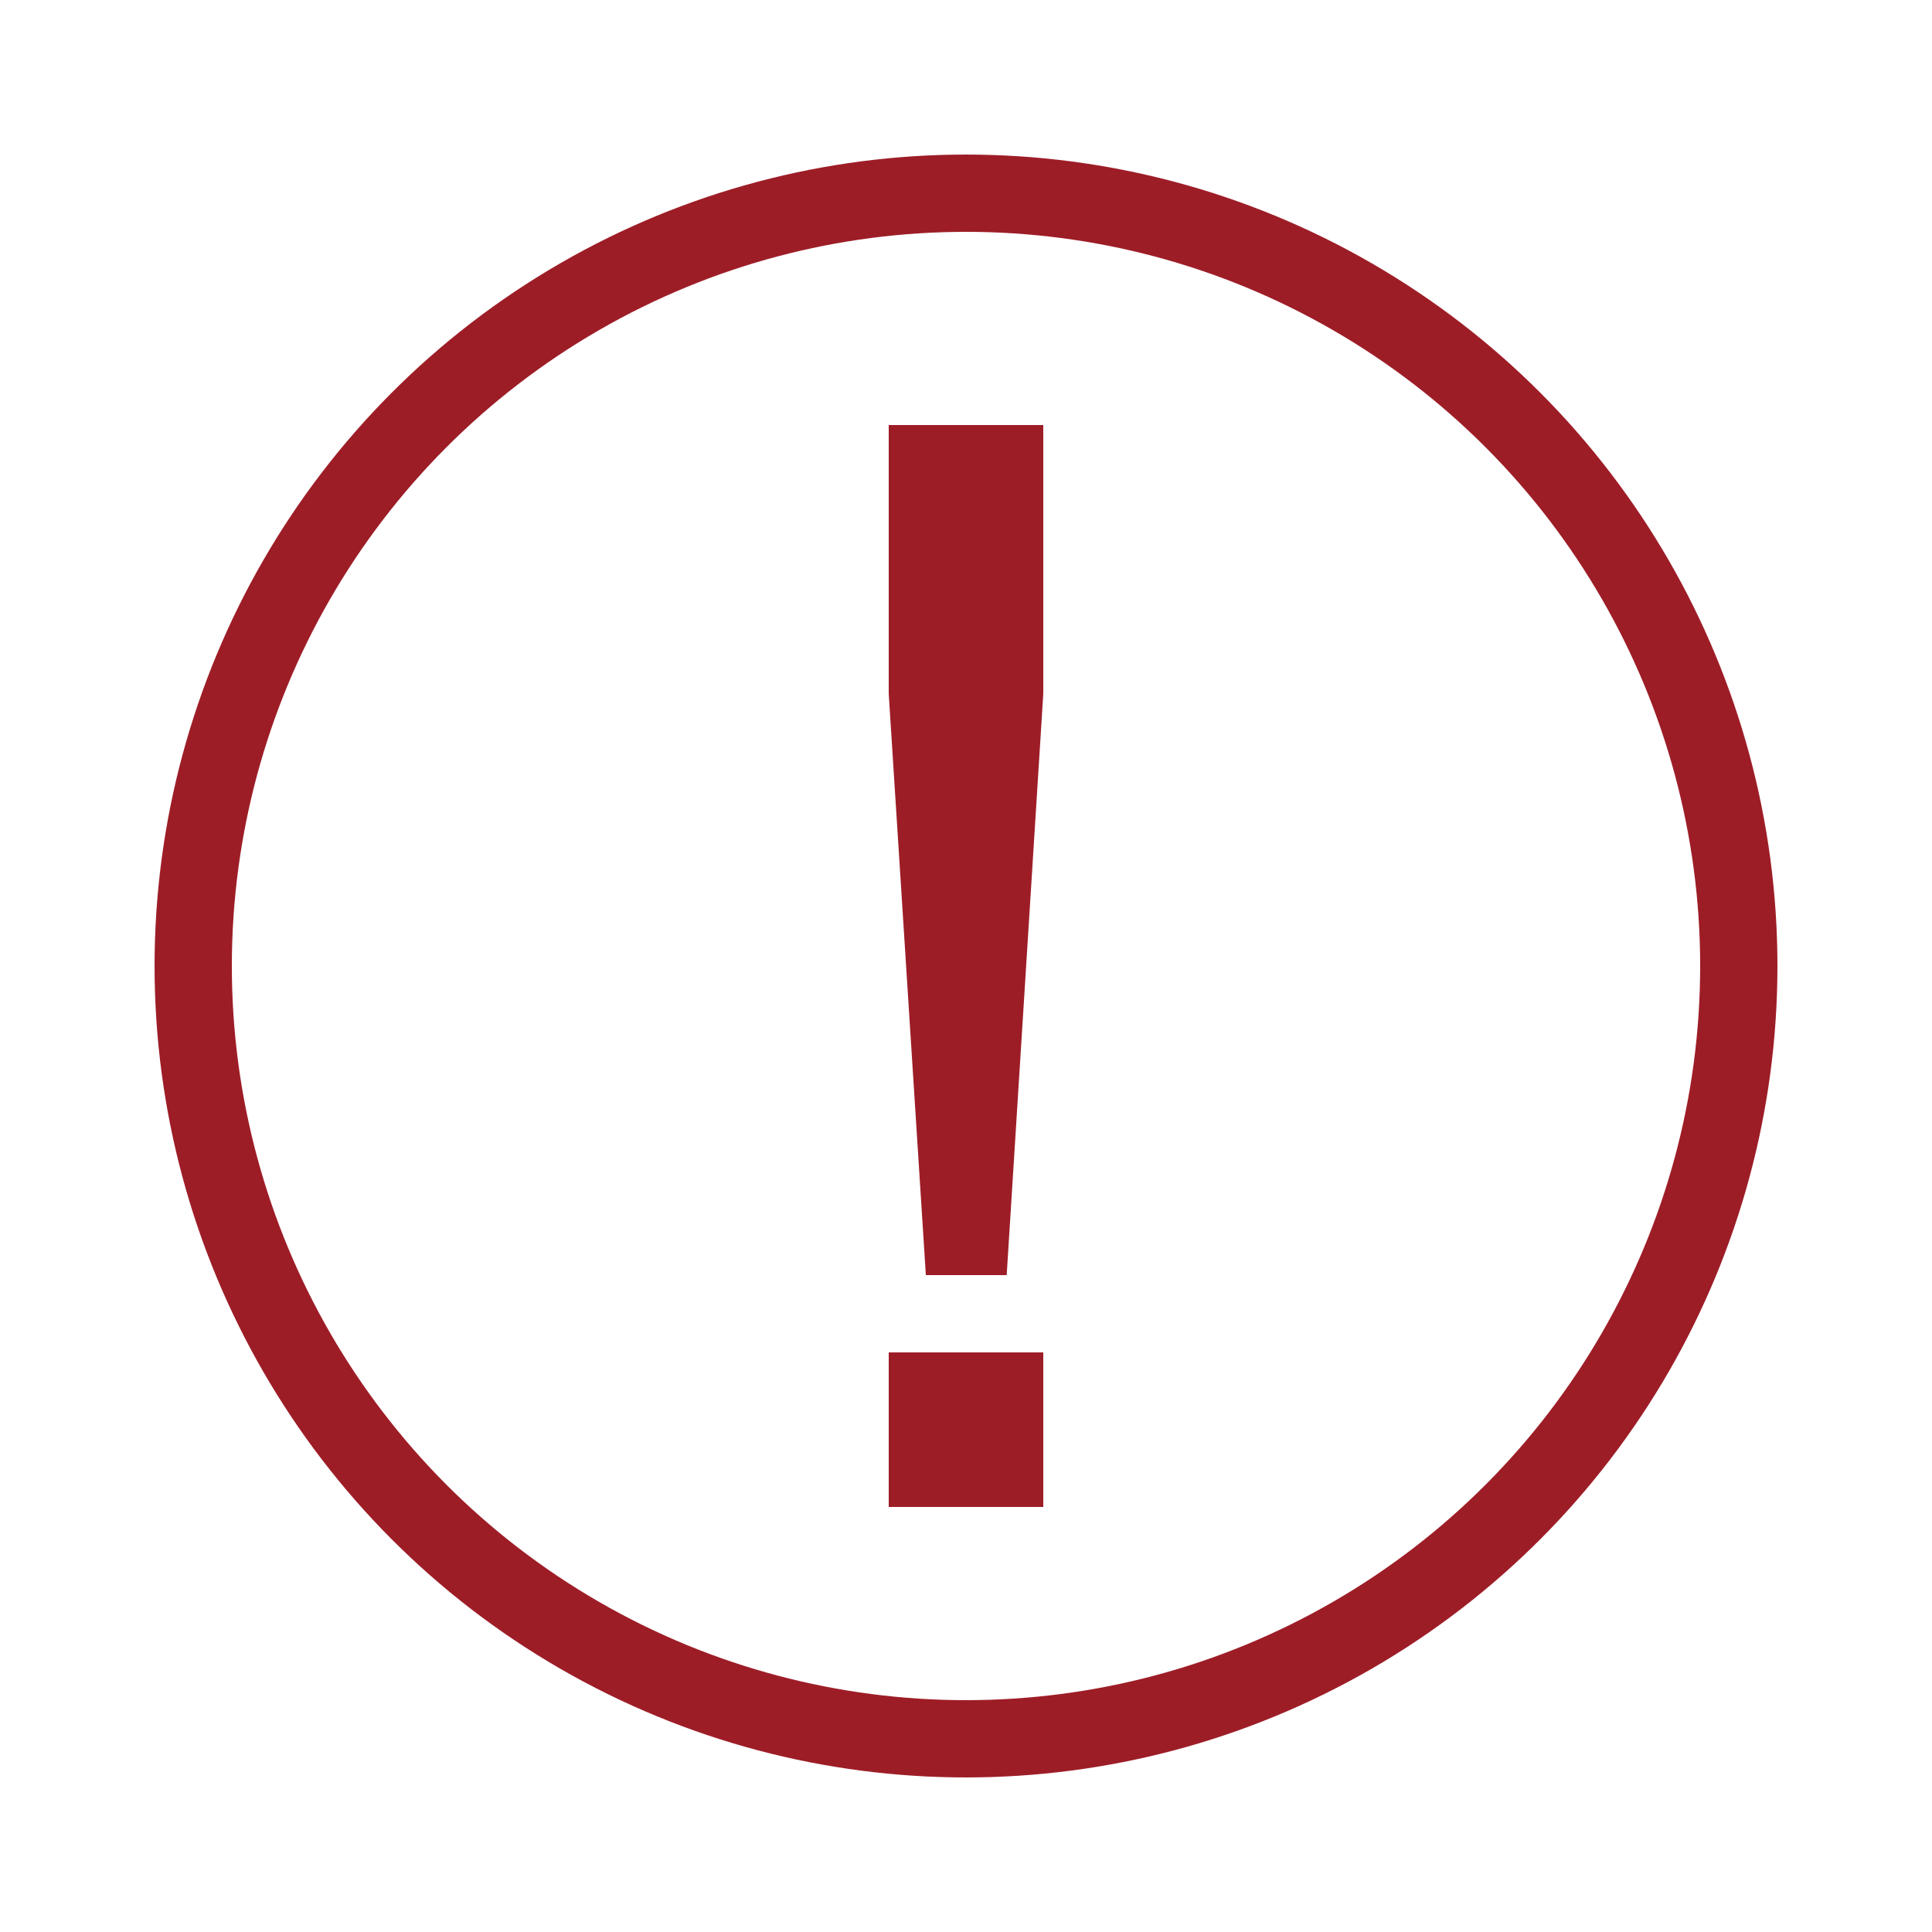
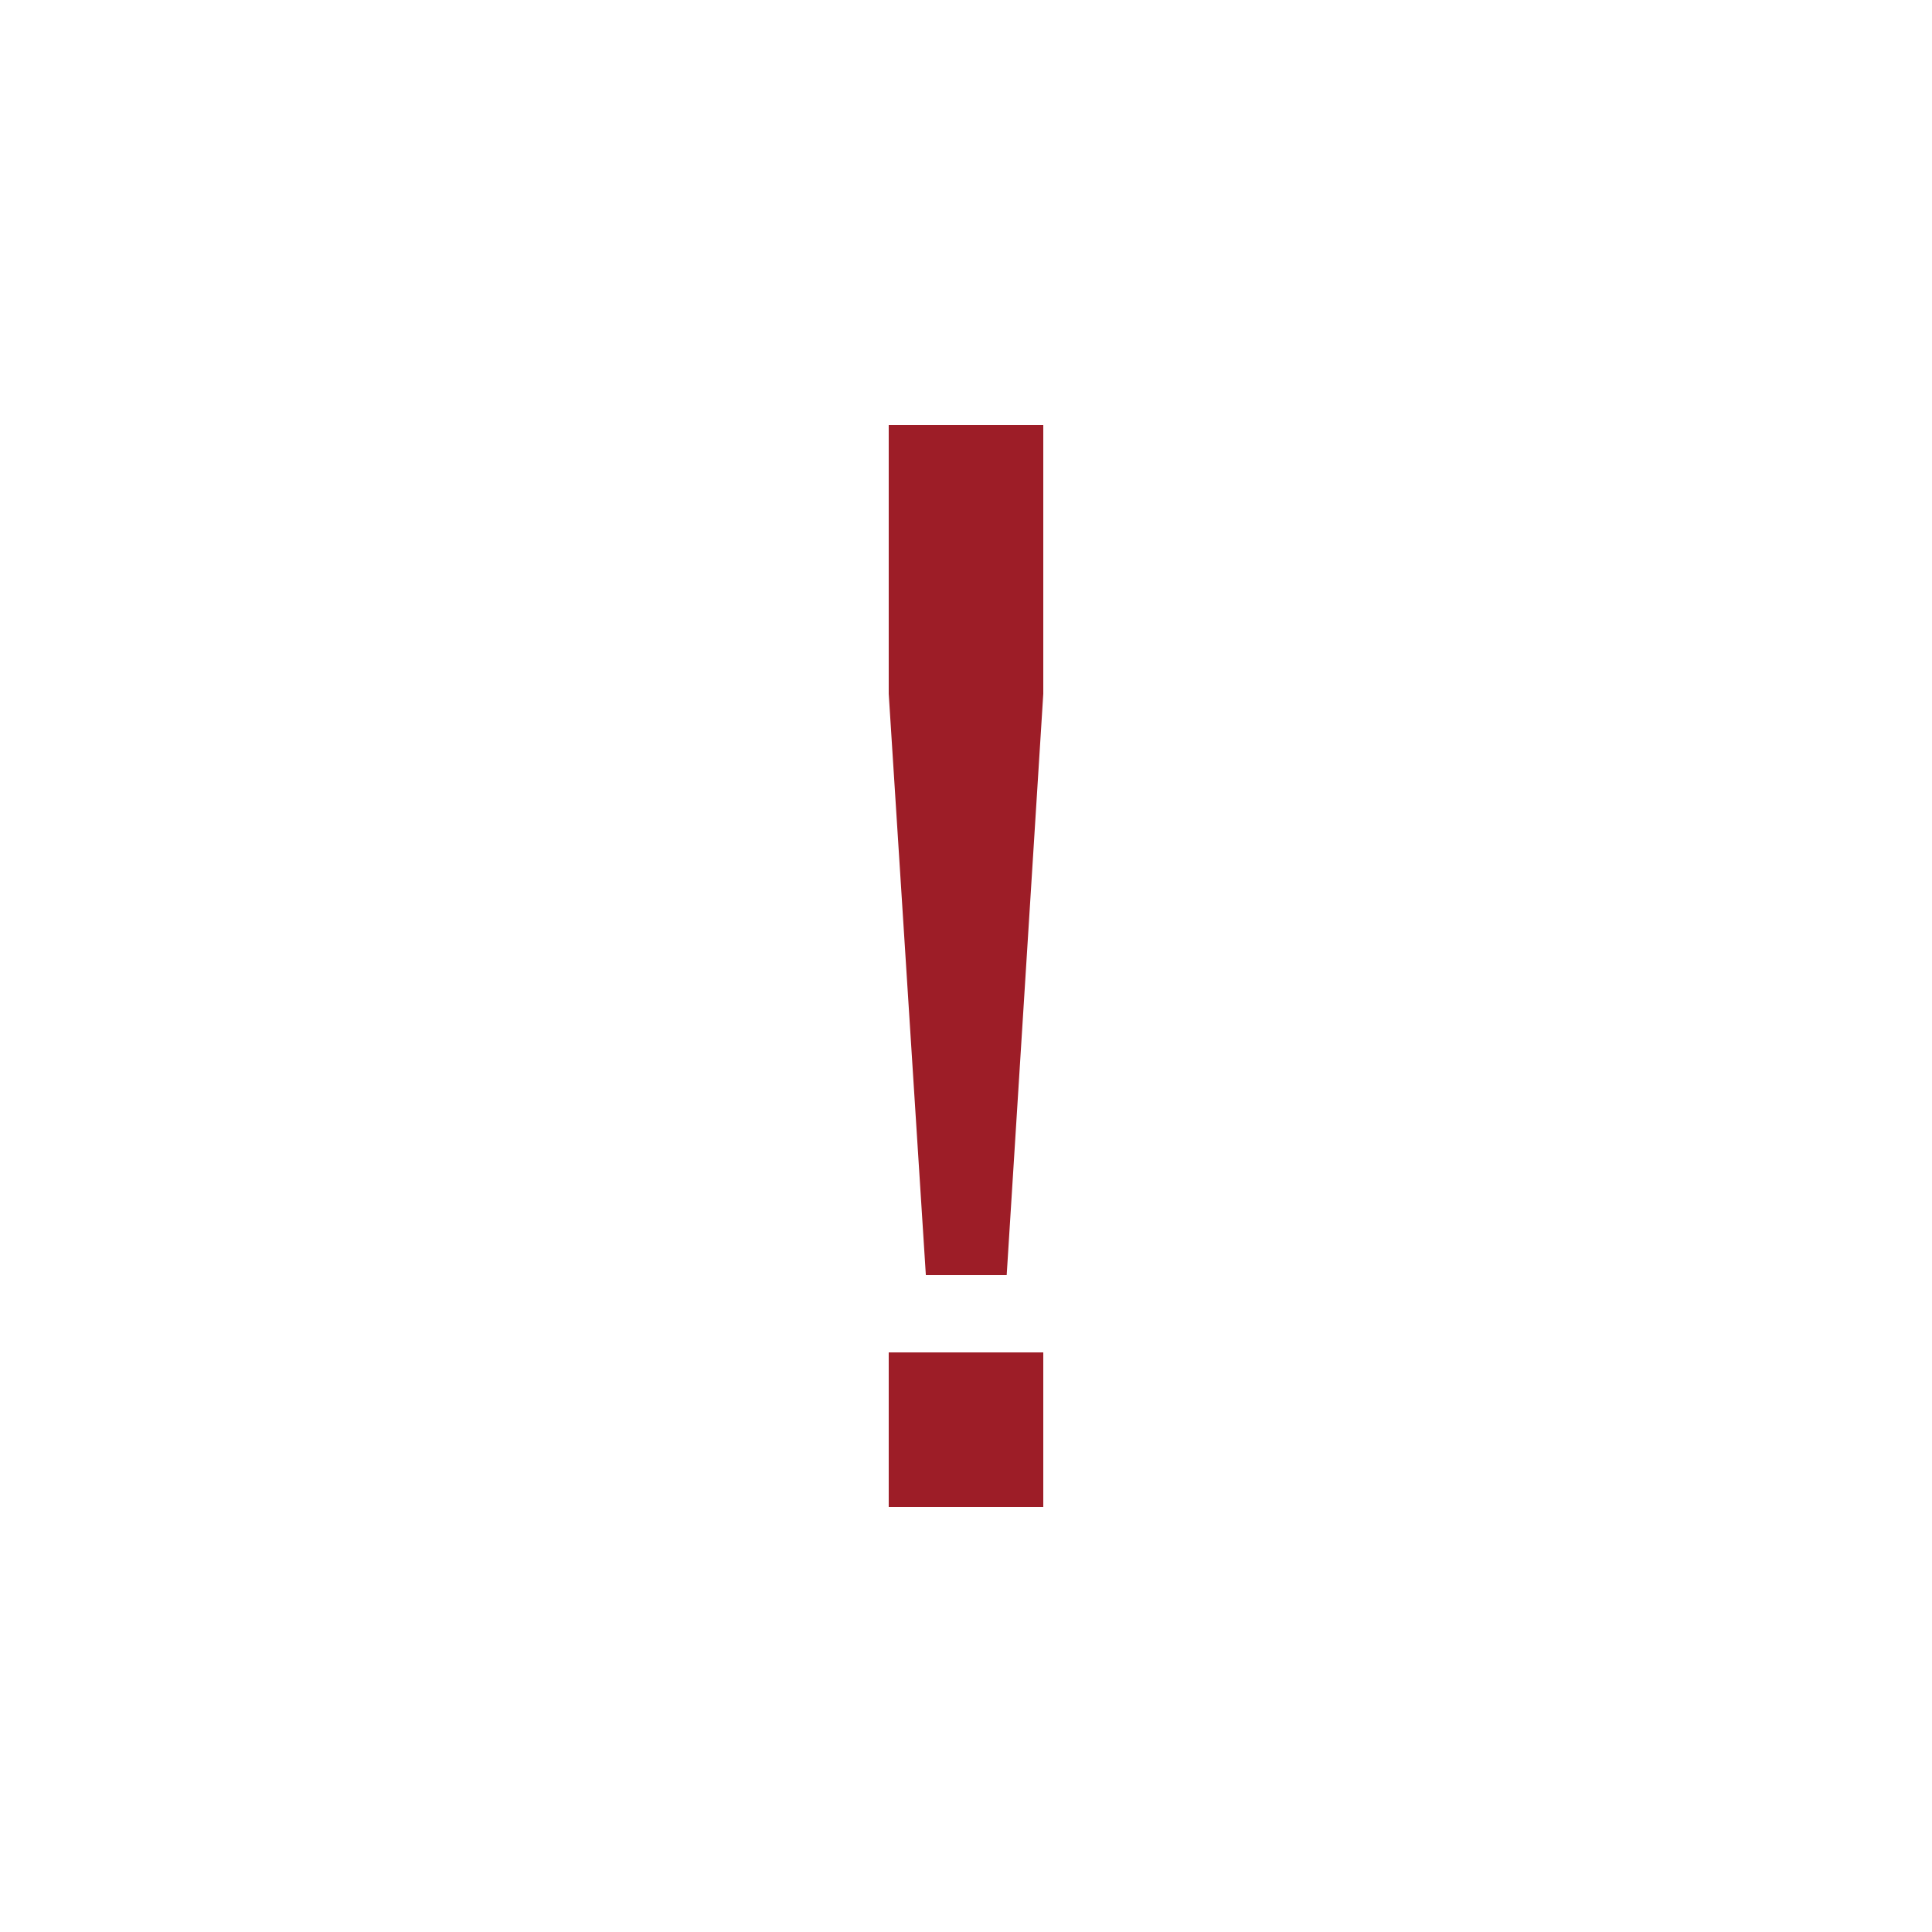
<svg xmlns="http://www.w3.org/2000/svg" width="50px" height="50px" viewBox="0 0 50 50" version="1.1">
  <title>Instant Alerts</title>
  <g id="Instant-Alerts" stroke="none" stroke-width="1" fill="none" fill-rule="evenodd">
    <g id="Group" transform="translate(5, 5)">
-       <circle id="Oval" stroke="#9D1D27" stroke-width="2" cx="20" cy="20" r="20" />
      <path d="M18.961,28 L18,12.956 L18,6 L22,6 L22,12.956 L21.053,28 L18.961,28 Z M18,34 L18,30 L22,30 L22,34 L18,34 Z" id="!" fill="#9D1D27" />
    </g>
  </g>
</svg>